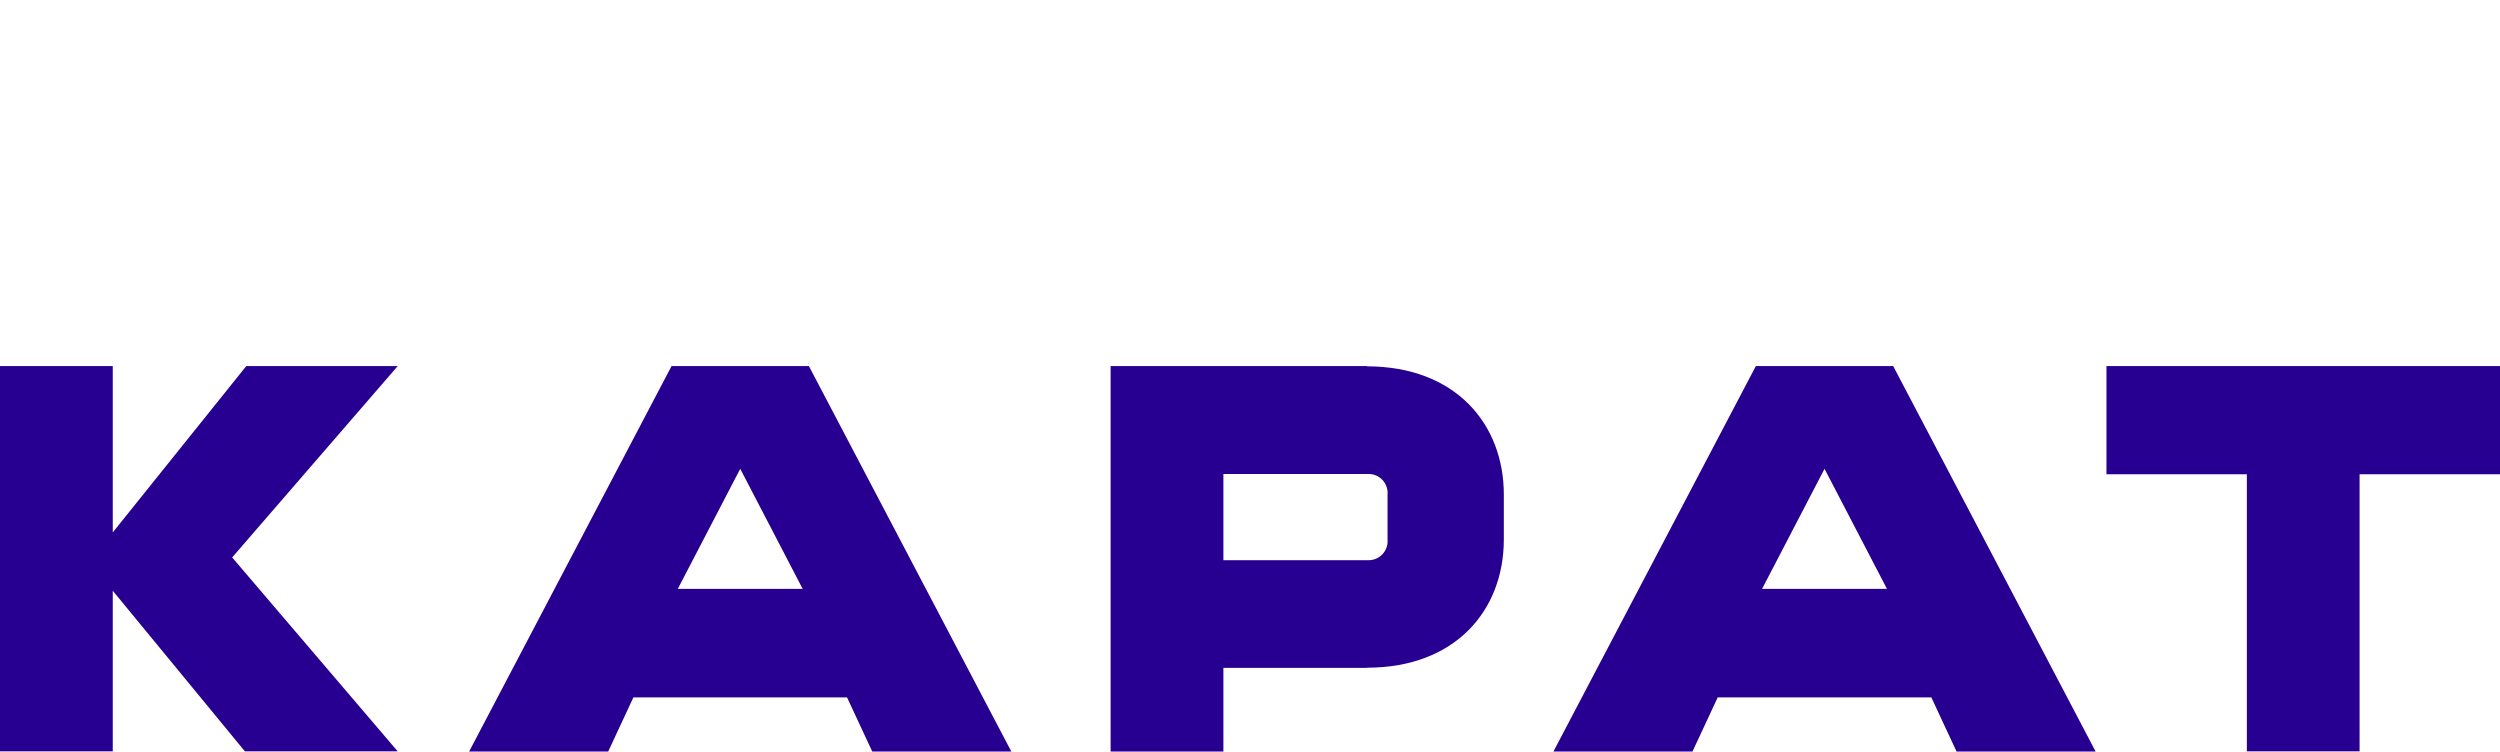
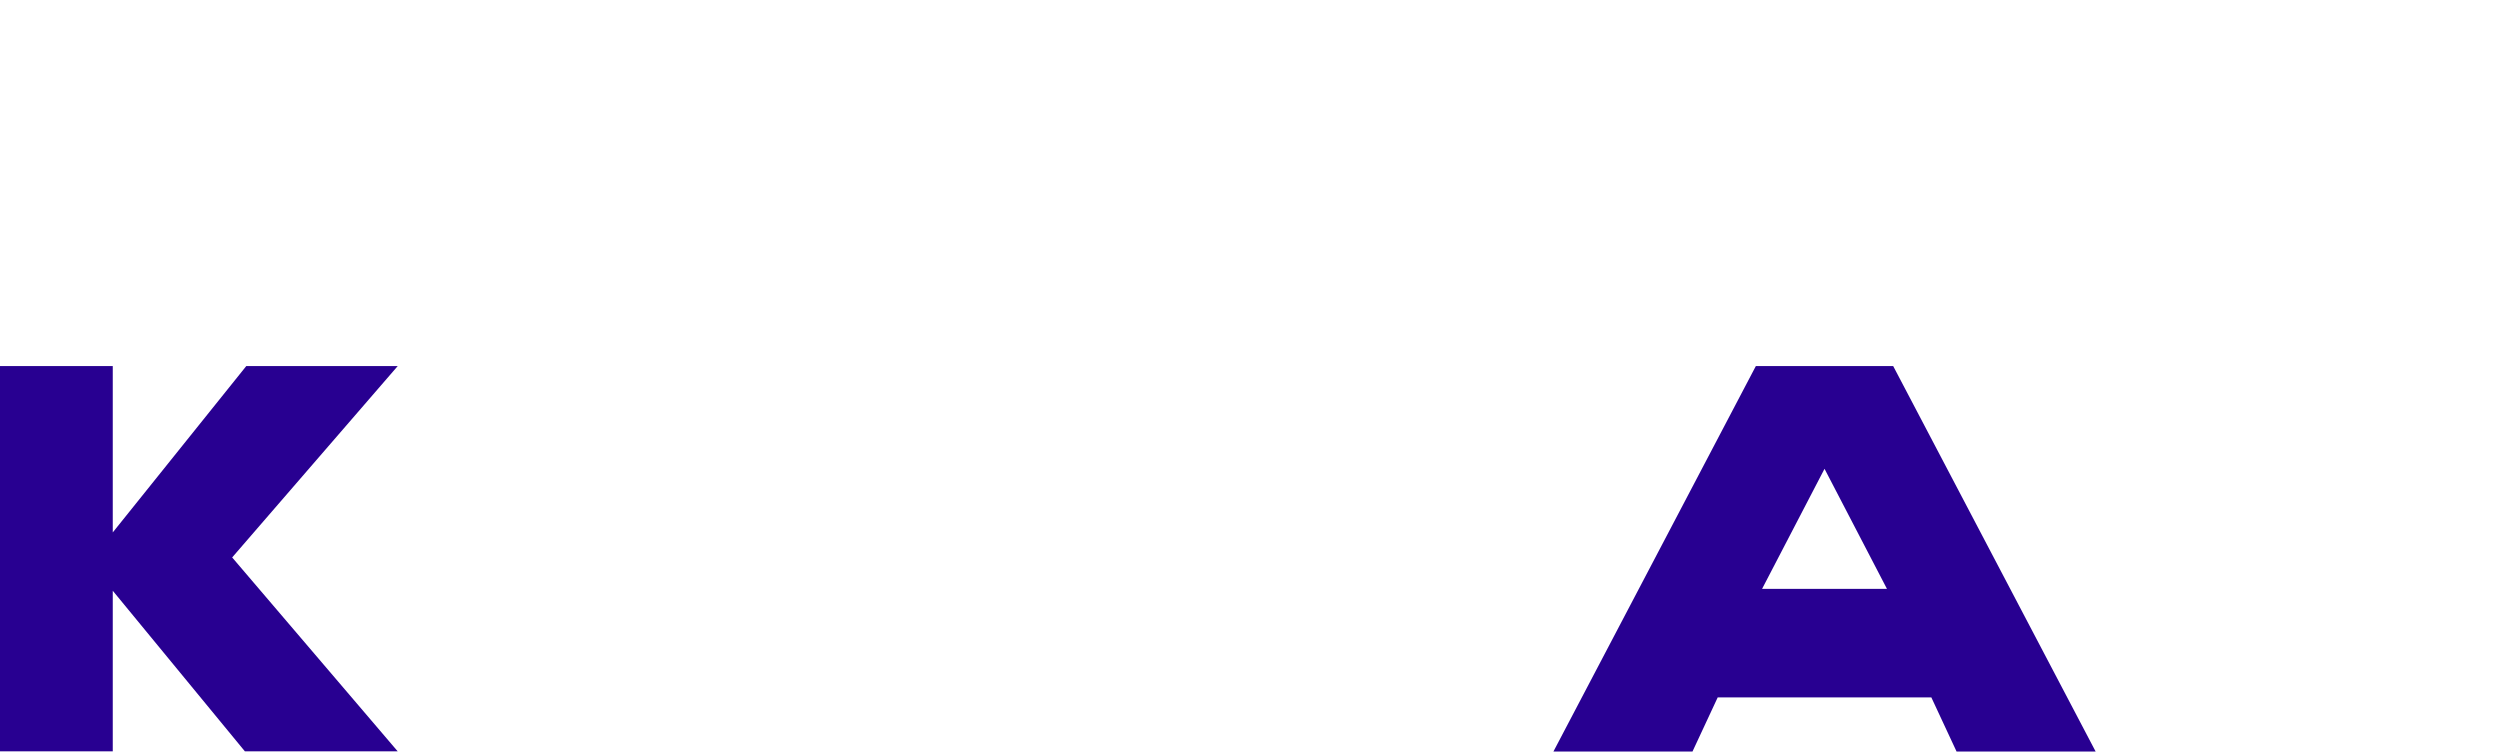
<svg xmlns="http://www.w3.org/2000/svg" width="163" height="49" viewBox="0 0 163 49" fill="none">
  <g clip-path="url(#clip0)">
-     <path d="M89.133 23.885V23.868H72.412V49H79.765V43.545H89.133V43.534C94.892 43.534 98.05 39.788 98.05 35.17V32.254C98.05 27.633 94.892 23.891 89.133 23.885ZM90.468 35.17C90.484 35.348 90.462 35.527 90.403 35.696C90.344 35.865 90.248 36.019 90.124 36.148C90 36.276 89.849 36.376 89.682 36.441C89.516 36.506 89.337 36.535 89.158 36.524H79.765V30.906H89.158C89.337 30.895 89.515 30.923 89.682 30.987C89.849 31.052 89.999 31.152 90.124 31.28C90.248 31.409 90.343 31.562 90.403 31.731C90.462 31.899 90.484 32.079 90.468 32.257V35.17Z" fill="#280091" />
    <path d="M25.931 23.868H16.057L7.352 34.714V23.868H0V48.989H7.352V38.517L15.968 48.989H25.931L15.137 36.345L25.931 23.868Z" fill="#280091" />
-     <path d="M163 23.868H137.341V30.923H146.495V48.989H153.845V30.923H163V23.868Z" fill="#280091" />
    <path d="M123.436 23.868H114.481L101.283 49H110.35L111.994 45.472H125.924L127.568 49H136.636L123.436 23.868ZM114.887 38.395L118.959 30.566L123.03 38.395H114.887Z" fill="#280091" />
-     <path d="M52.74 23.868H43.785L30.586 49H39.654L41.297 45.472H55.228L56.871 49H65.939L52.74 23.868ZM44.192 38.395L48.263 30.566L52.334 38.395H44.192Z" fill="#280091" />
  </g>
  <defs>
    <clipPath id="clip0">
      <rect width="163" height="49" fill="white" />
    </clipPath>
  </defs>
</svg>